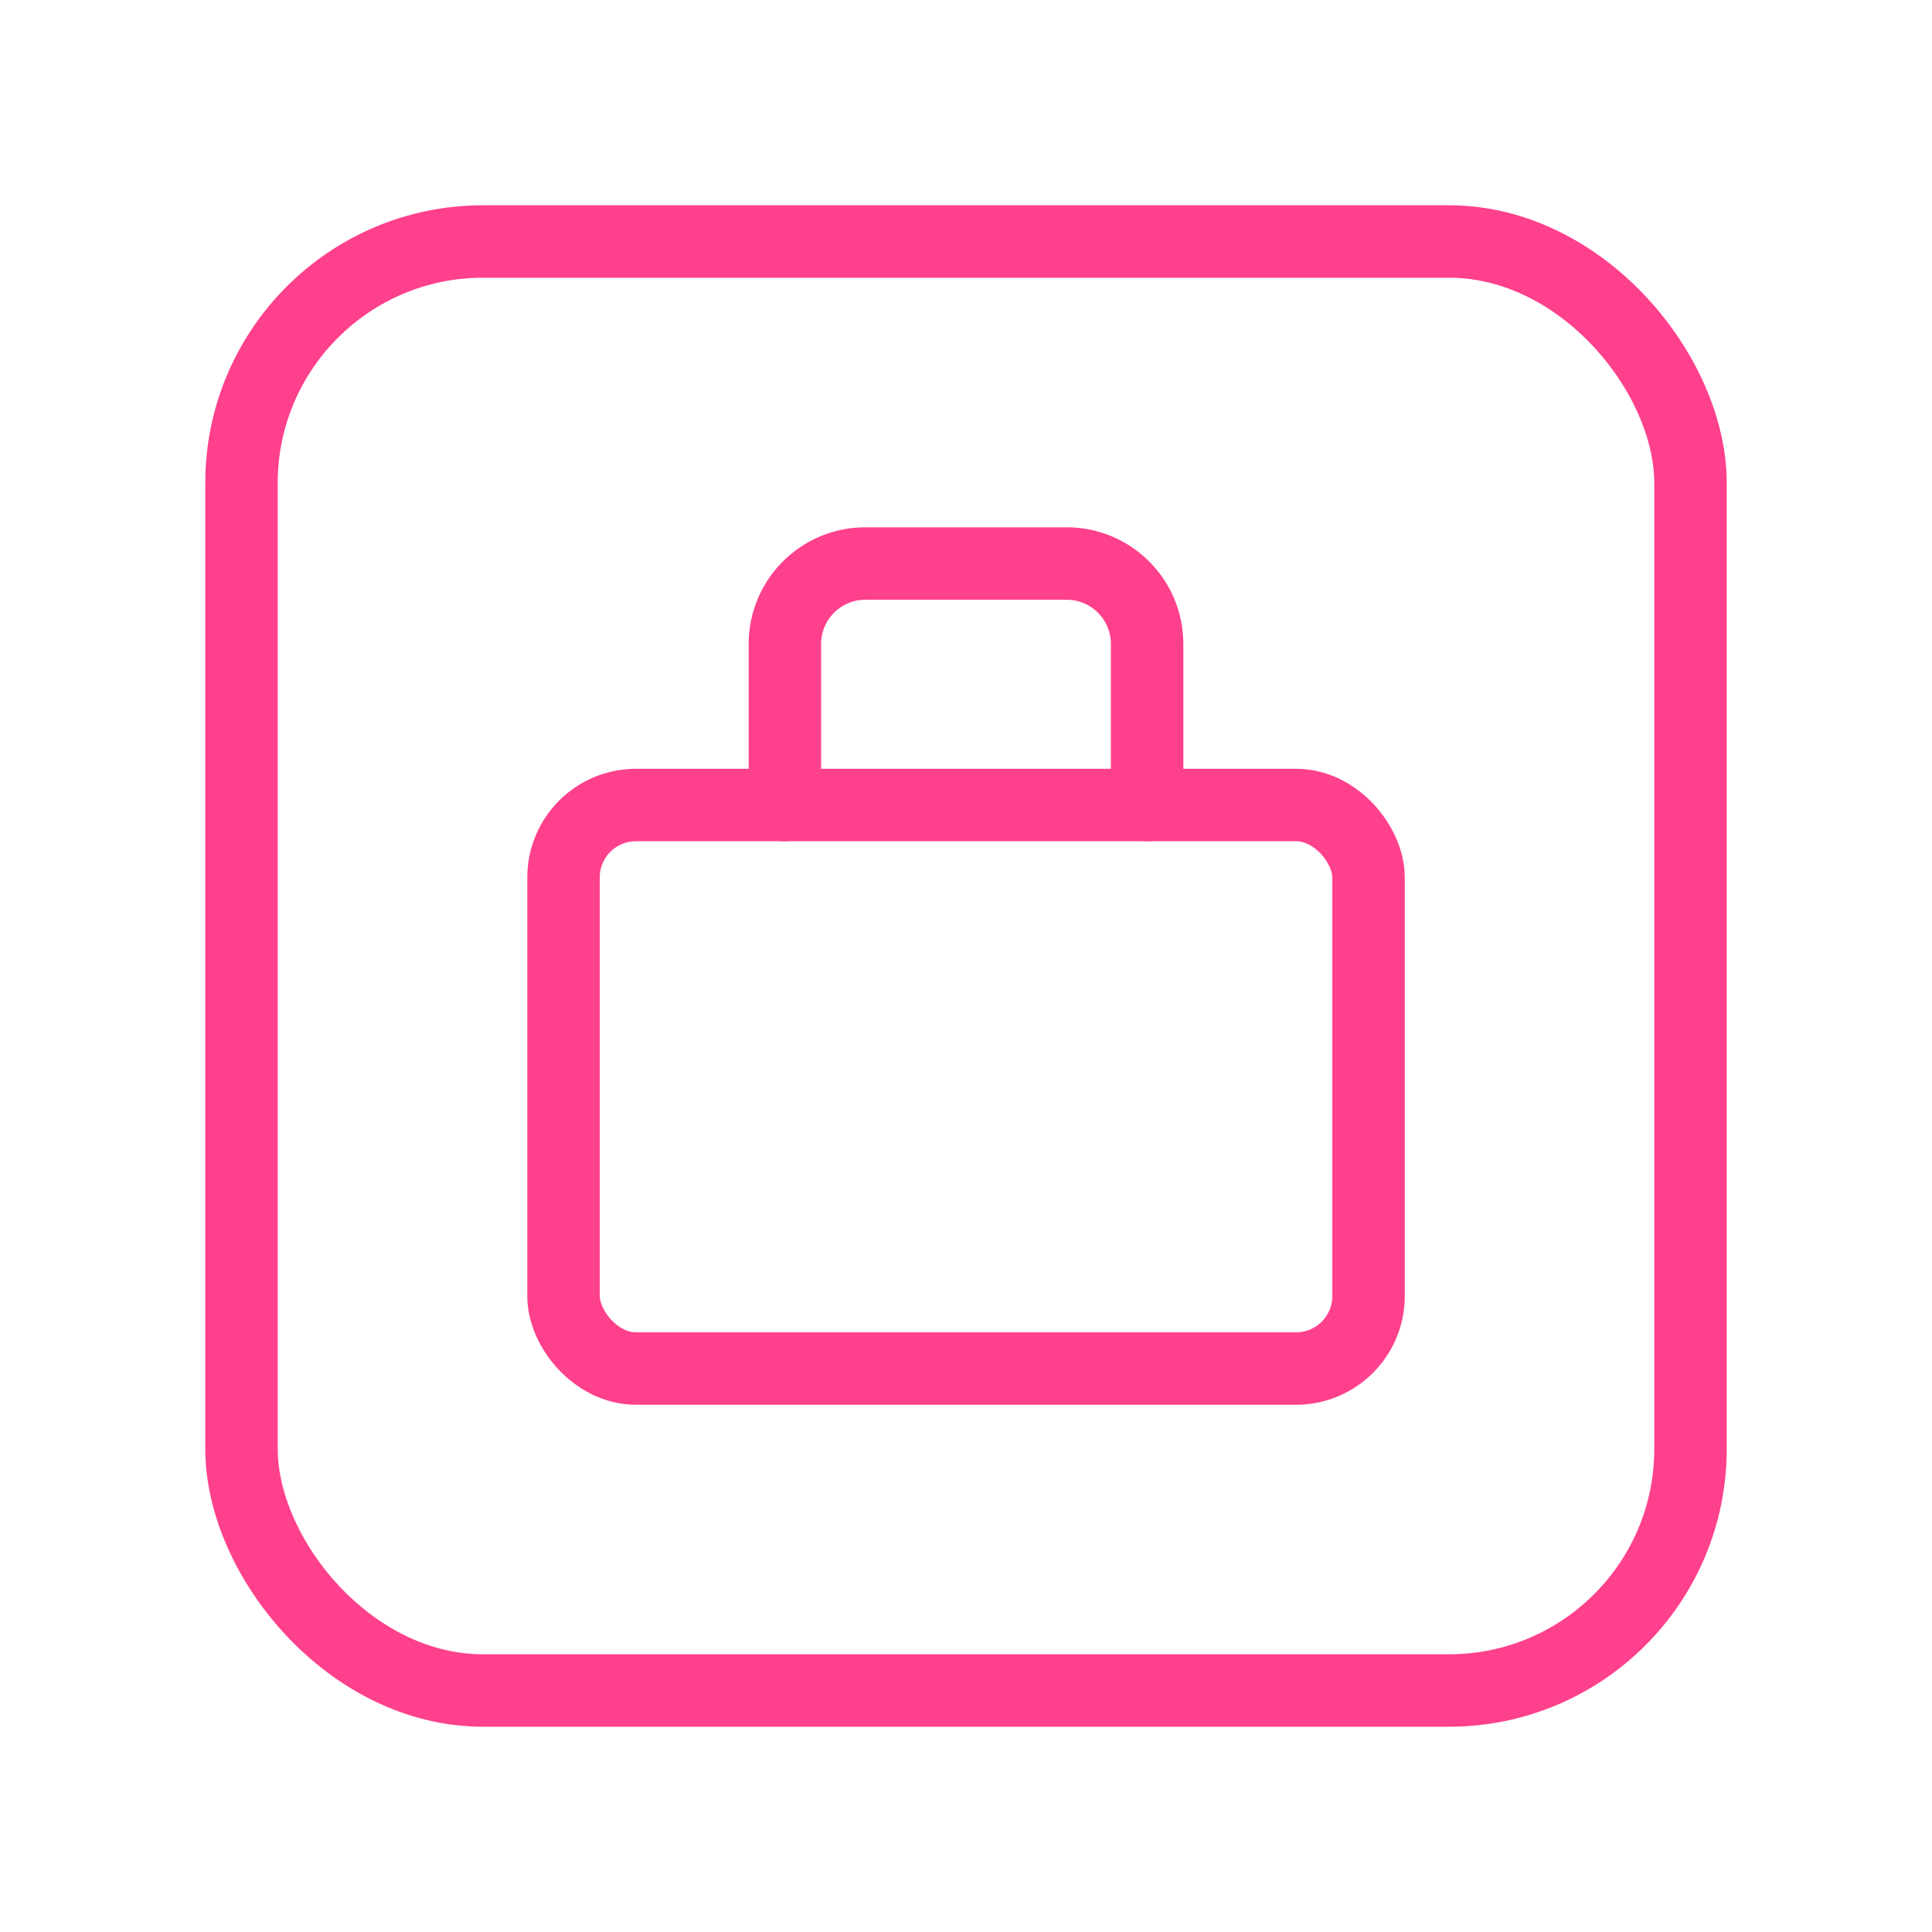
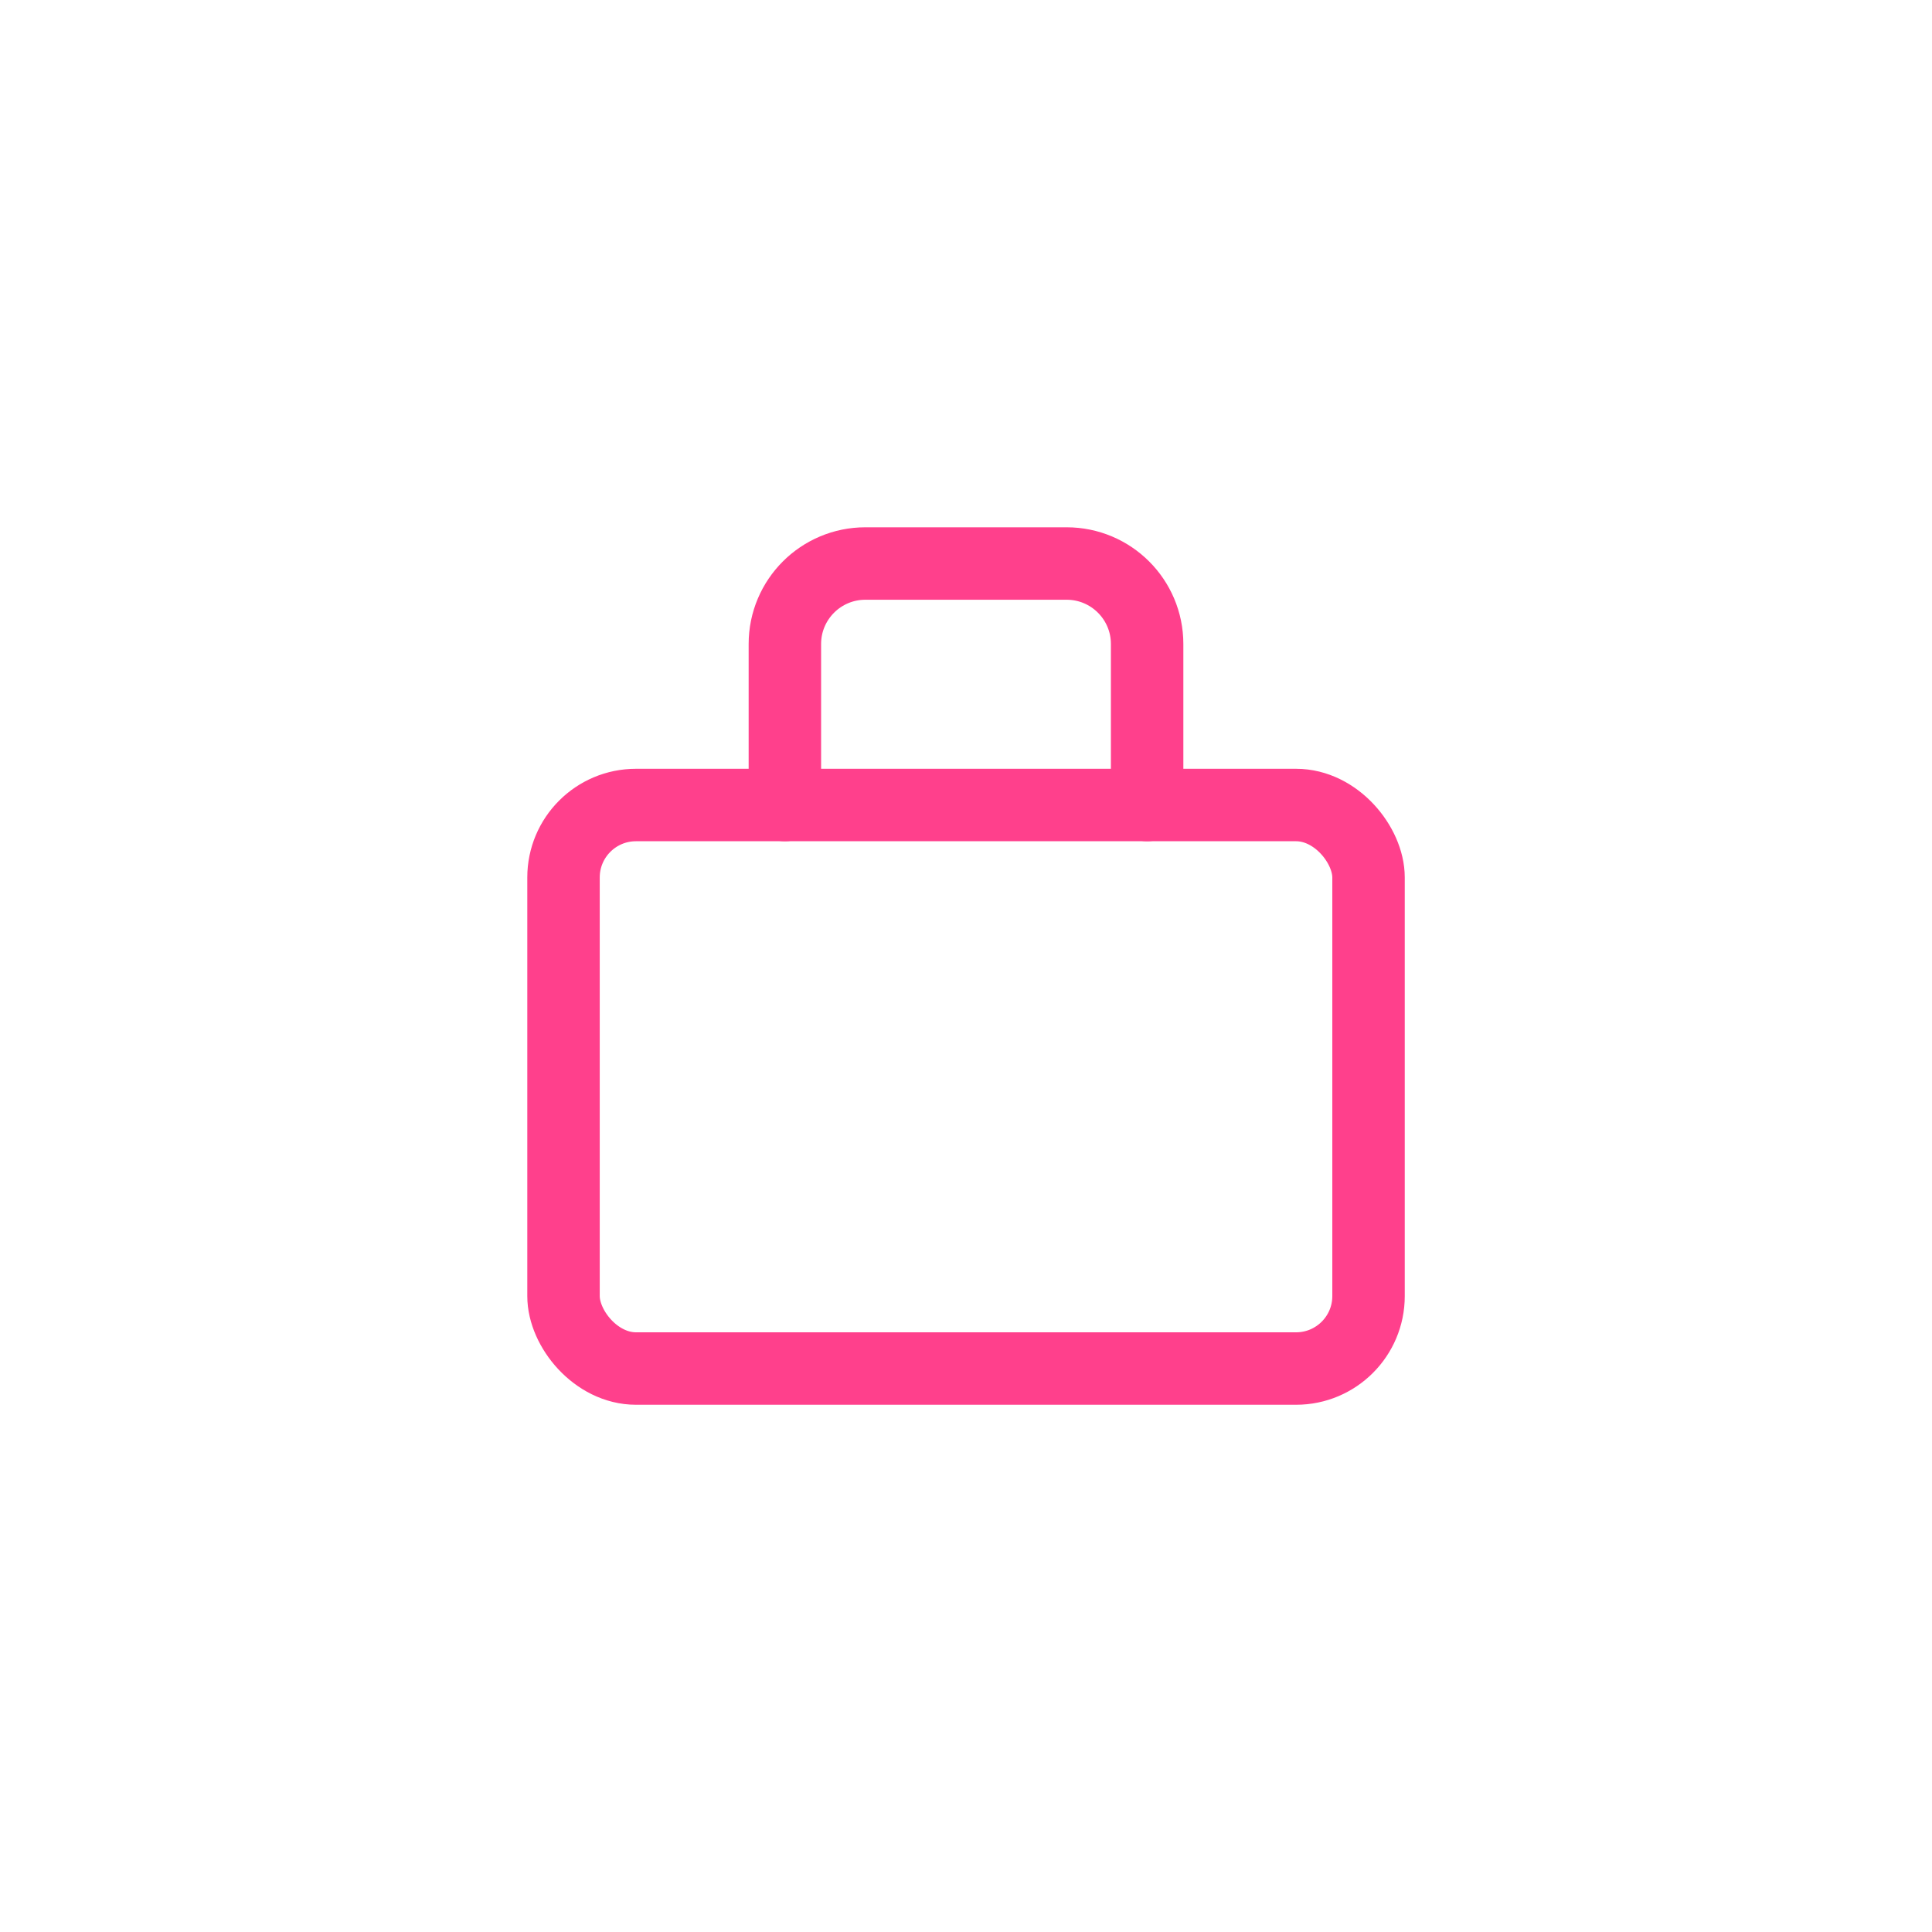
<svg xmlns="http://www.w3.org/2000/svg" width="40" height="40" viewBox="0 0 40 40" fill="none">
  <path d="M23.75 16.667V13.333C23.75 12.413 23.004 11.667 22.083 11.667H17.917C16.996 11.667 16.25 12.413 16.25 13.333V16.667" stroke="#FF408C" stroke-width="1.5" stroke-linecap="round" stroke-linejoin="round" />
  <rect x="11.667" y="16.667" width="16.667" height="11.667" rx="1.5" stroke="#FF408C" stroke-width="1.5" stroke-linecap="round" stroke-linejoin="round" />
-   <rect x="5" y="5" width="30" height="30" rx="5" stroke="#FF408C" stroke-width="1.5" stroke-linecap="round" stroke-linejoin="round" />
</svg>